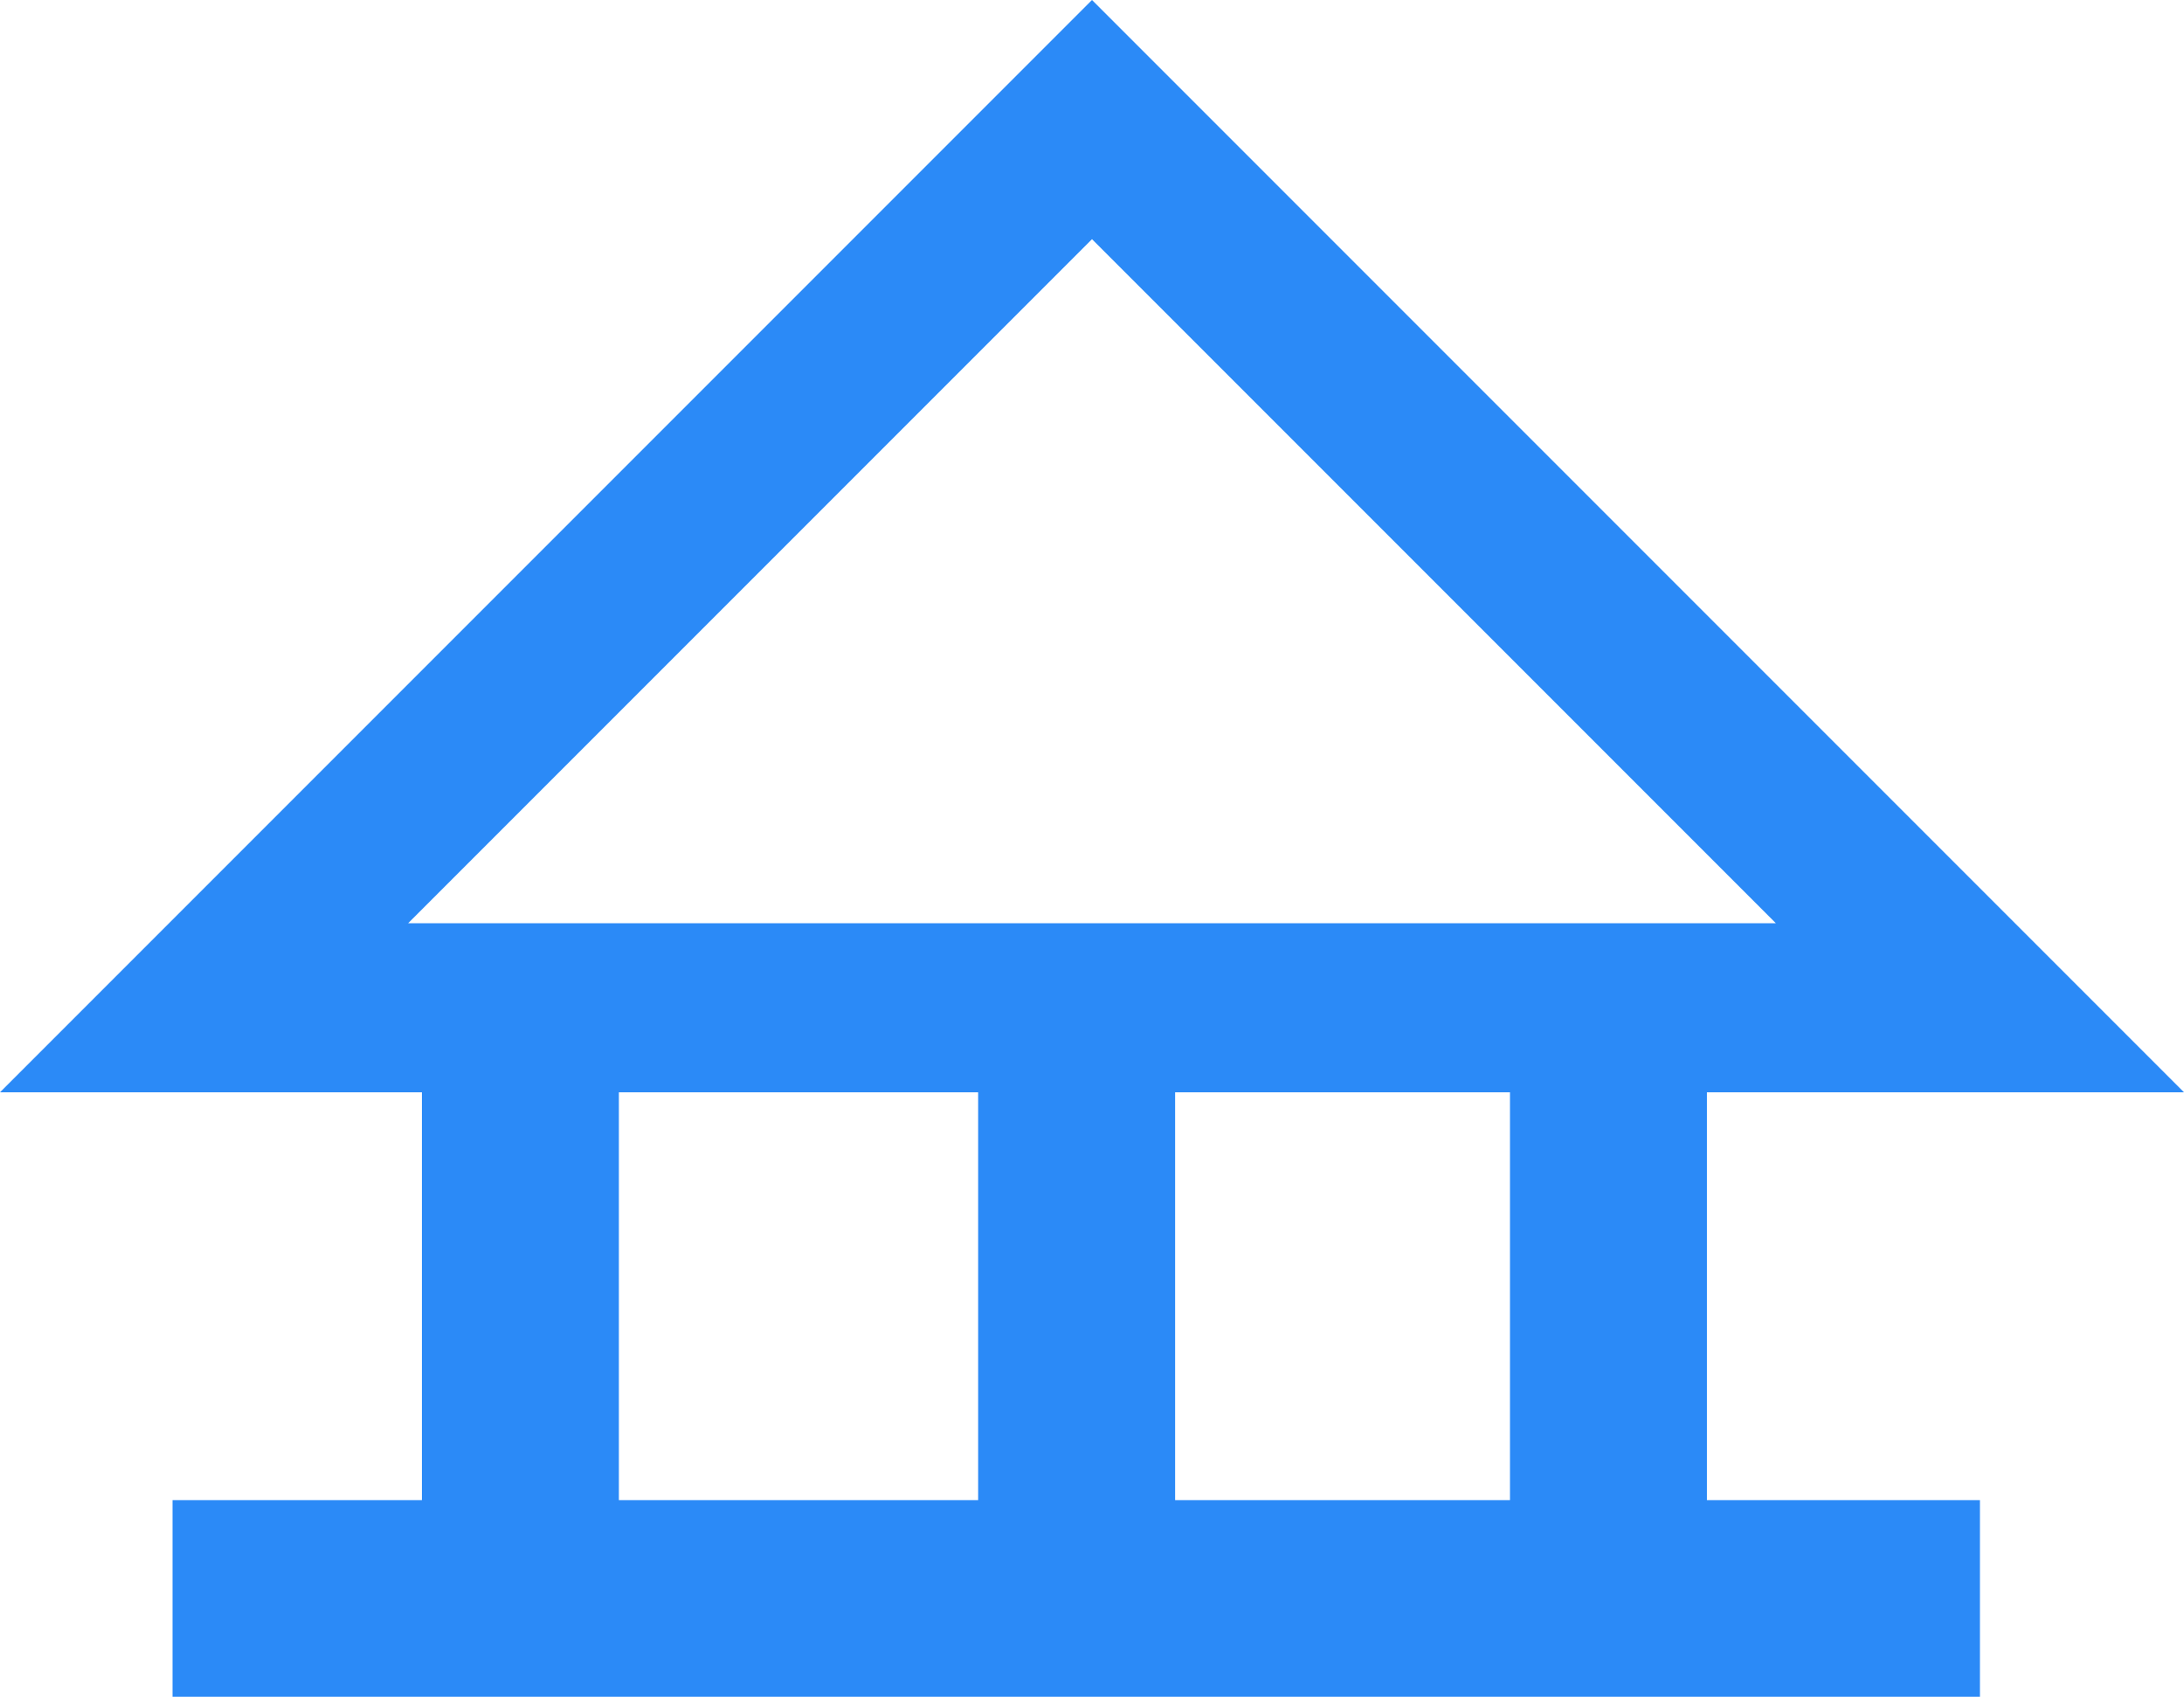
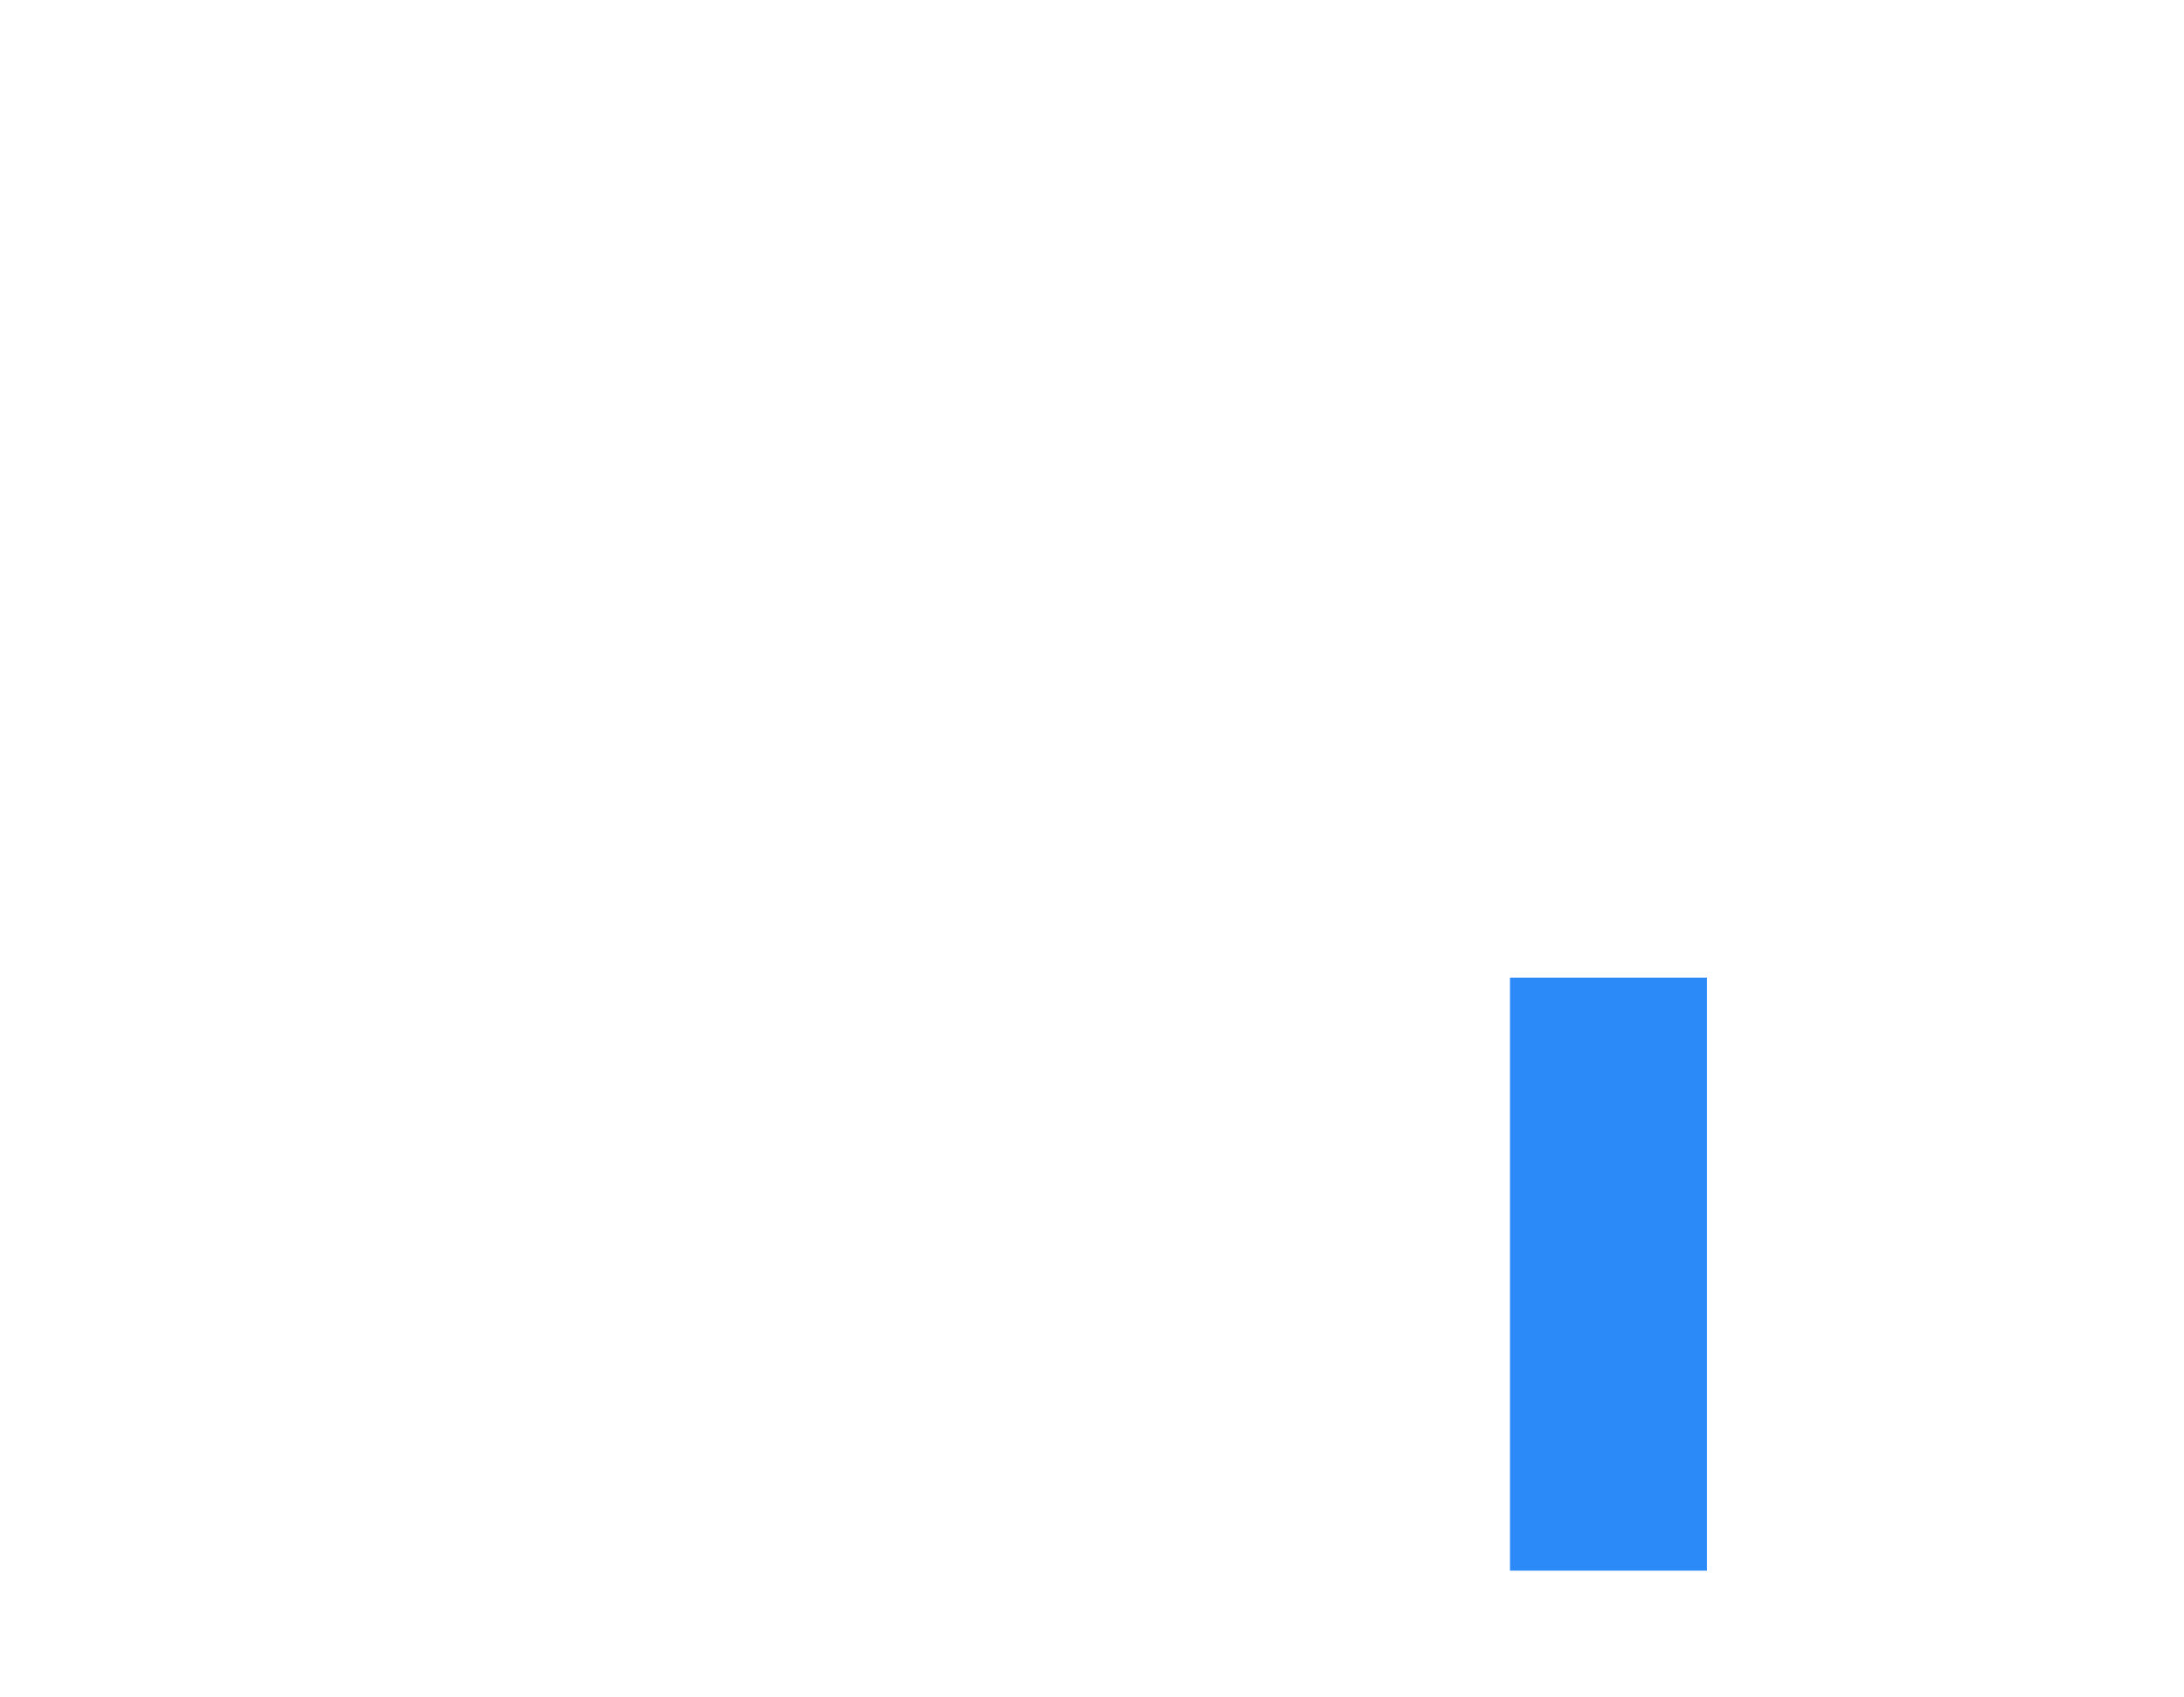
<svg xmlns="http://www.w3.org/2000/svg" viewBox="0 0 55.44 43.06">
  <defs>
    <style>.cls-1{fill:#2b8af7;}</style>
  </defs>
  <title>AcercaAzul</title>
  <g id="Capa_2" data-name="Capa 2">
    <g id="Capa_1-2" data-name="Capa 1">
-       <path class="cls-1" d="M55.44,27.72H0L27.72,0ZM10.36,23.43H45.08L27.72,6.07Z" />
      <rect class="cls-1" x="38.33" y="24.81" width="5" height="15.05" />
-       <rect class="cls-1" x="4.38" y="38.07" width="45.88" height="5" />
-       <rect class="cls-1" x="24.83" y="24.81" width="5" height="15.05" />
-       <rect class="cls-1" x="10.71" y="24.81" width="5" height="15.05" />
    </g>
  </g>
</svg>